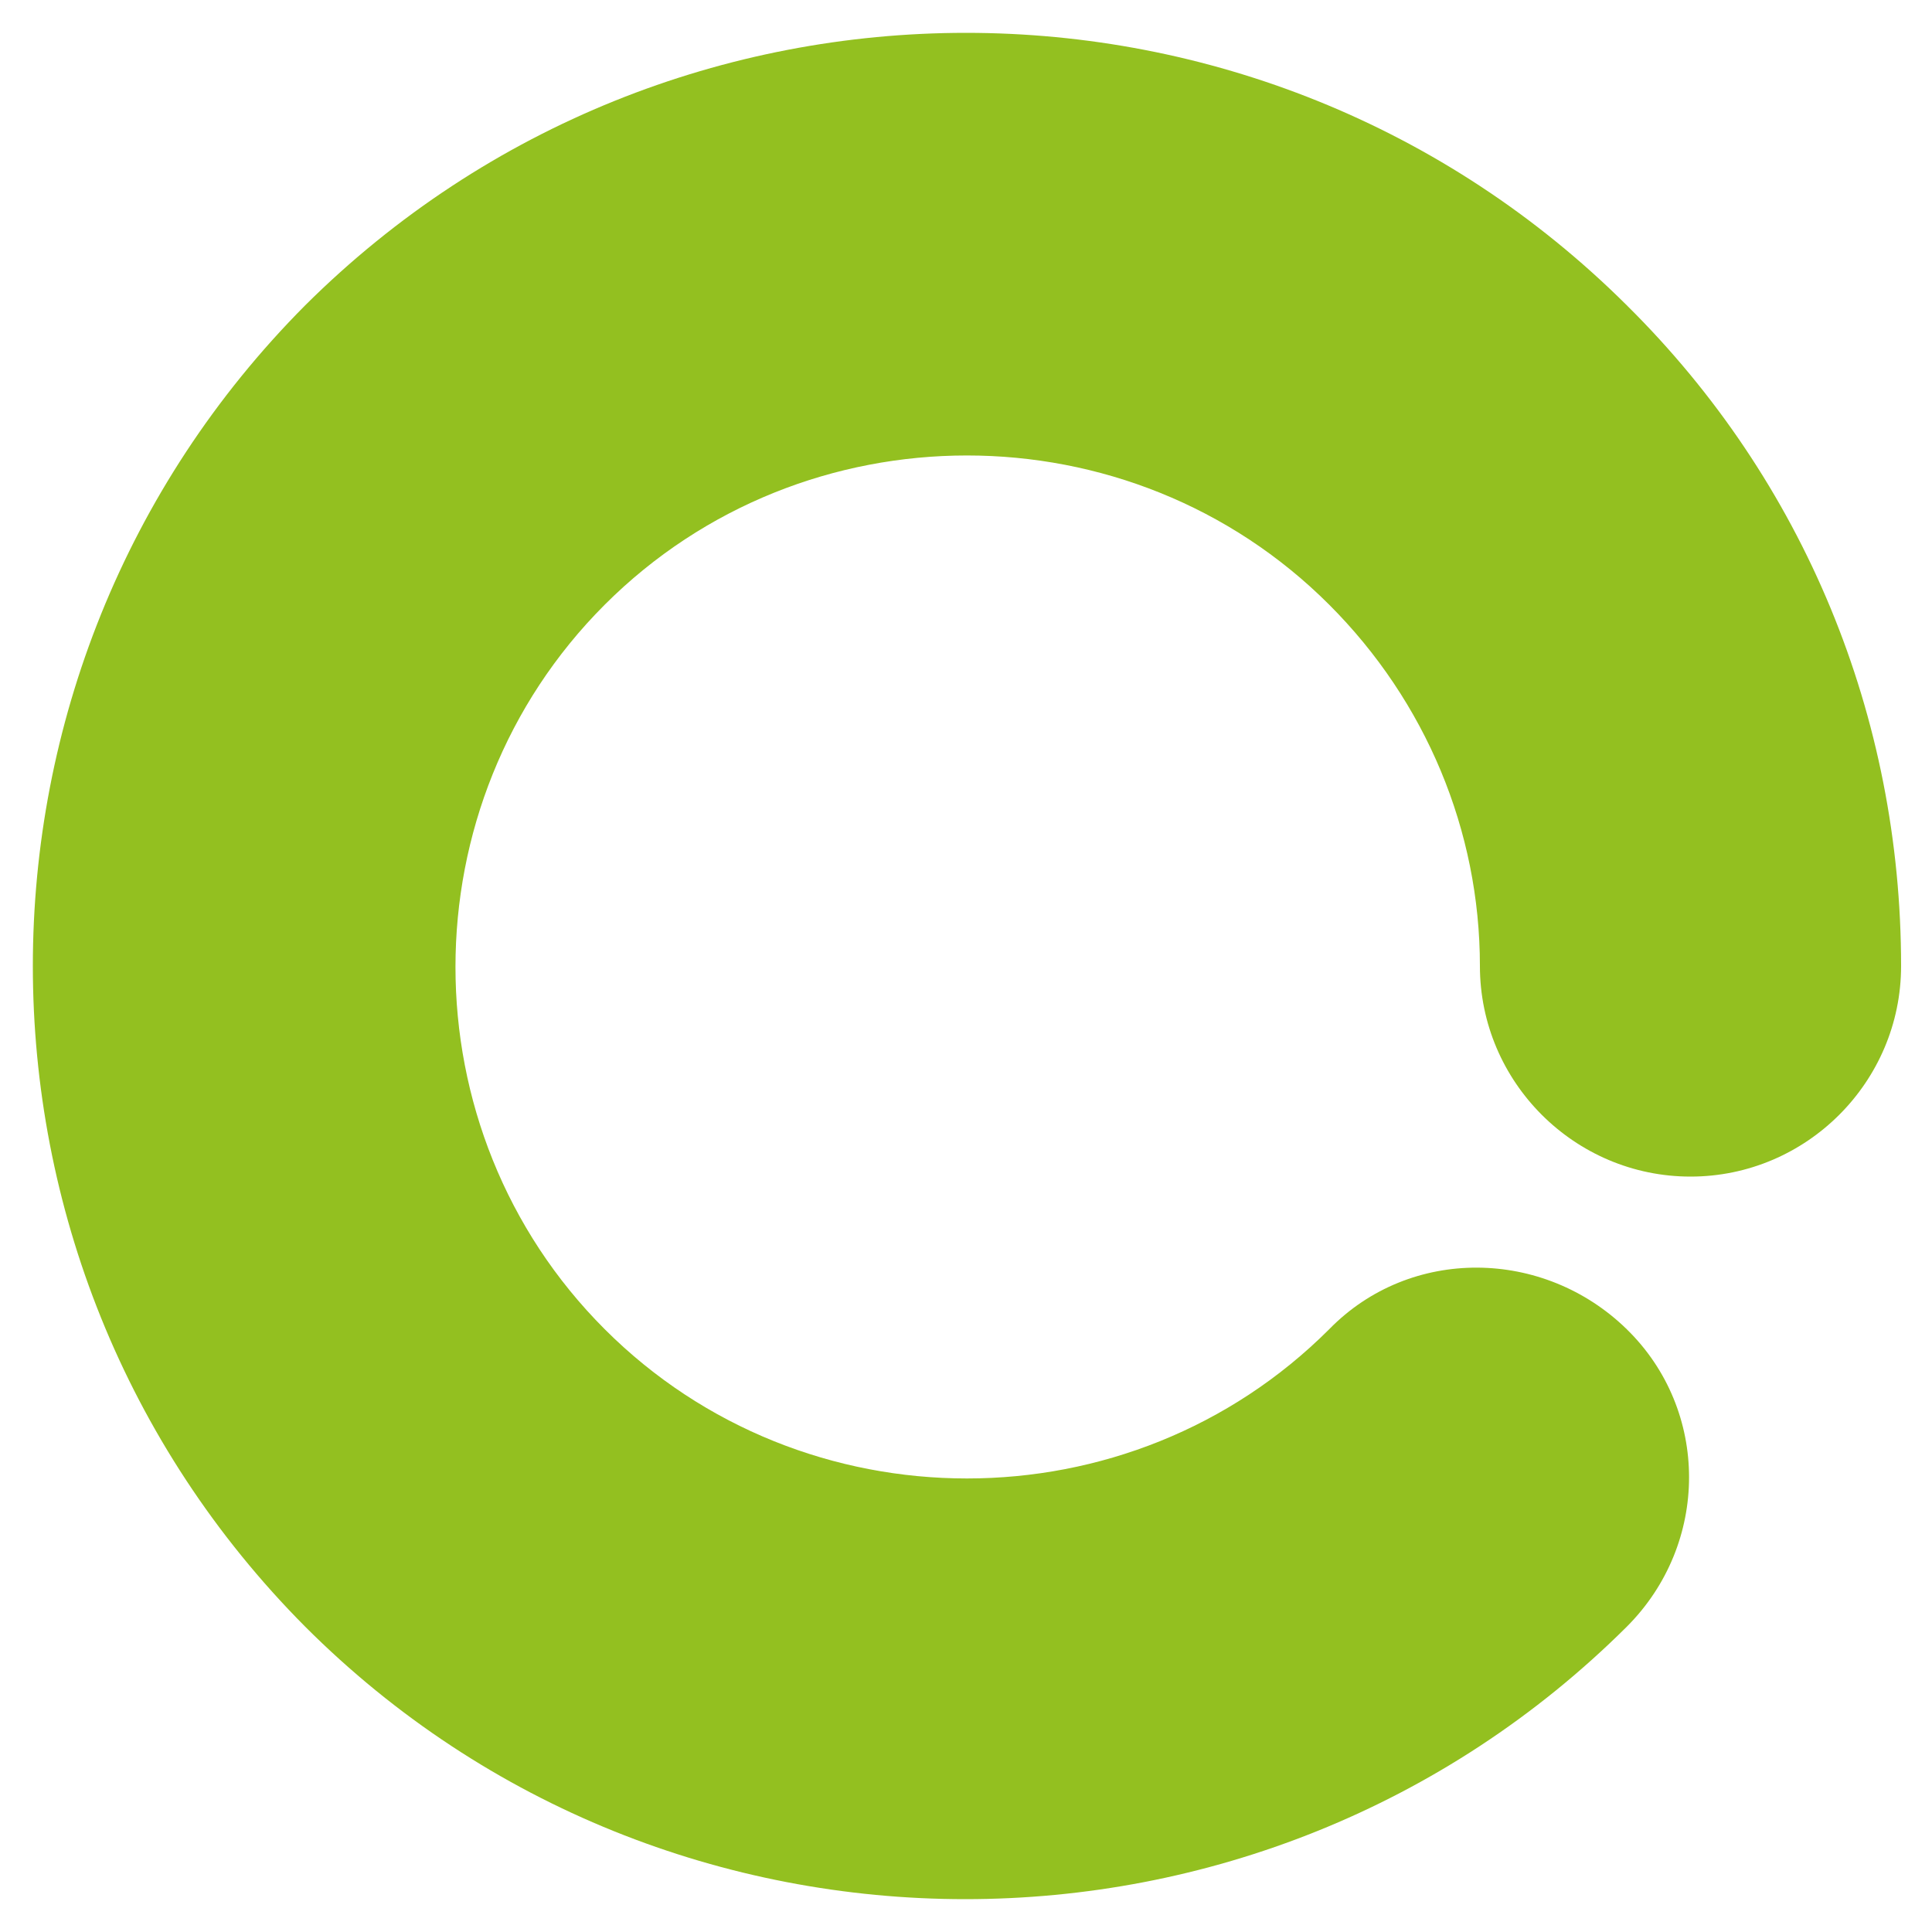
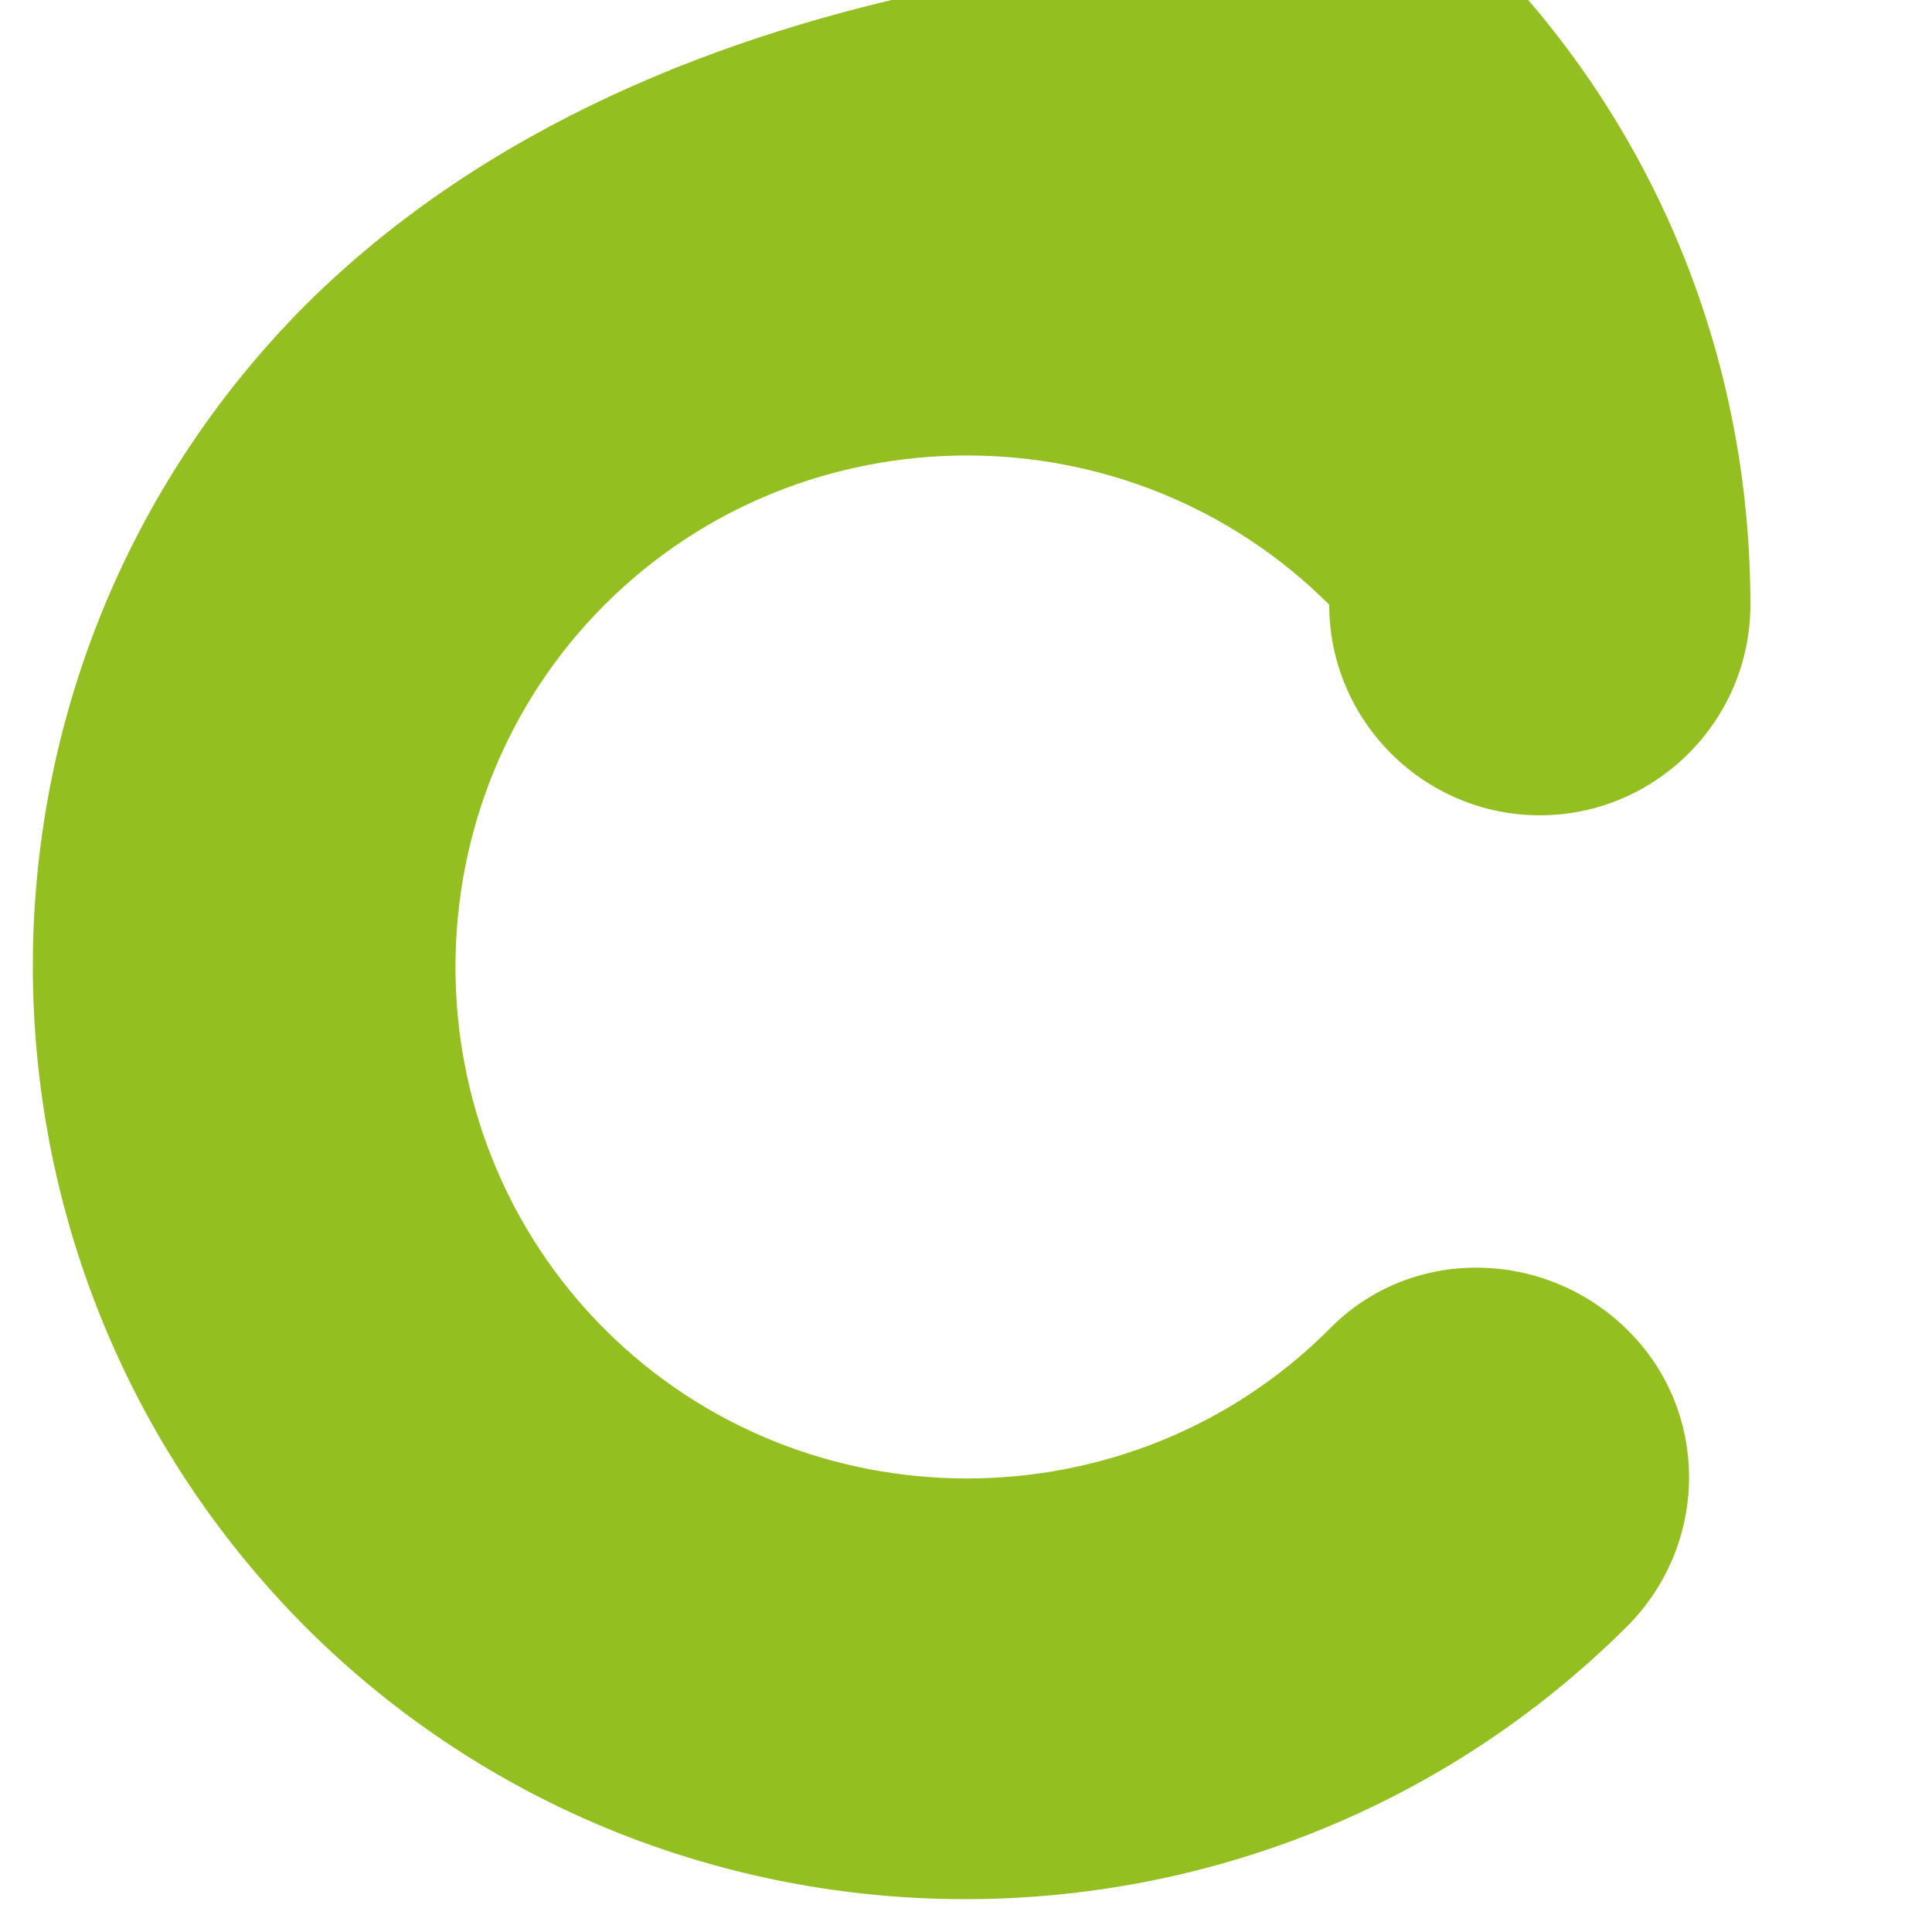
<svg xmlns="http://www.w3.org/2000/svg" version="1.1" id="Laag_1" x="0px" y="0px" viewBox="0 0 100 100" style="enable-background:new 0 0 100 100;" xml:space="preserve">
  <style type="text/css">
	.st0{fill:#93C020;}
</style>
  <g>
-     <path class="st0" d="M15.8,15.8C-3,34.7-3,65.3,15.8,84.2c18.8,18.8,49.5,18.8,68.4,0c4.3-4.3,4.3-11.2,0-15.4s-11.2-4.3-15.4,0   c-10.3,10.3-27.2,10.3-37.5,0c-10.3-10.3-10.3-27.2,0-37.5c10.3-10.3,27.2-10.3,37.5,0c5,5,7.8,11.7,7.8,18.7   c0,6,4.9,10.9,10.9,10.9c6,0,10.9-4.9,10.9-10.9c0-12.9-5-25.1-14.2-34.2C65.3-3,34.7-3,15.8,15.8" />
+     <path class="st0" d="M15.8,15.8C-3,34.7-3,65.3,15.8,84.2c18.8,18.8,49.5,18.8,68.4,0c4.3-4.3,4.3-11.2,0-15.4s-11.2-4.3-15.4,0   c-10.3,10.3-27.2,10.3-37.5,0c-10.3-10.3-10.3-27.2,0-37.5c10.3-10.3,27.2-10.3,37.5,0c0,6,4.9,10.9,10.9,10.9c6,0,10.9-4.9,10.9-10.9c0-12.9-5-25.1-14.2-34.2C65.3-3,34.7-3,15.8,15.8" />
  </g>
</svg>